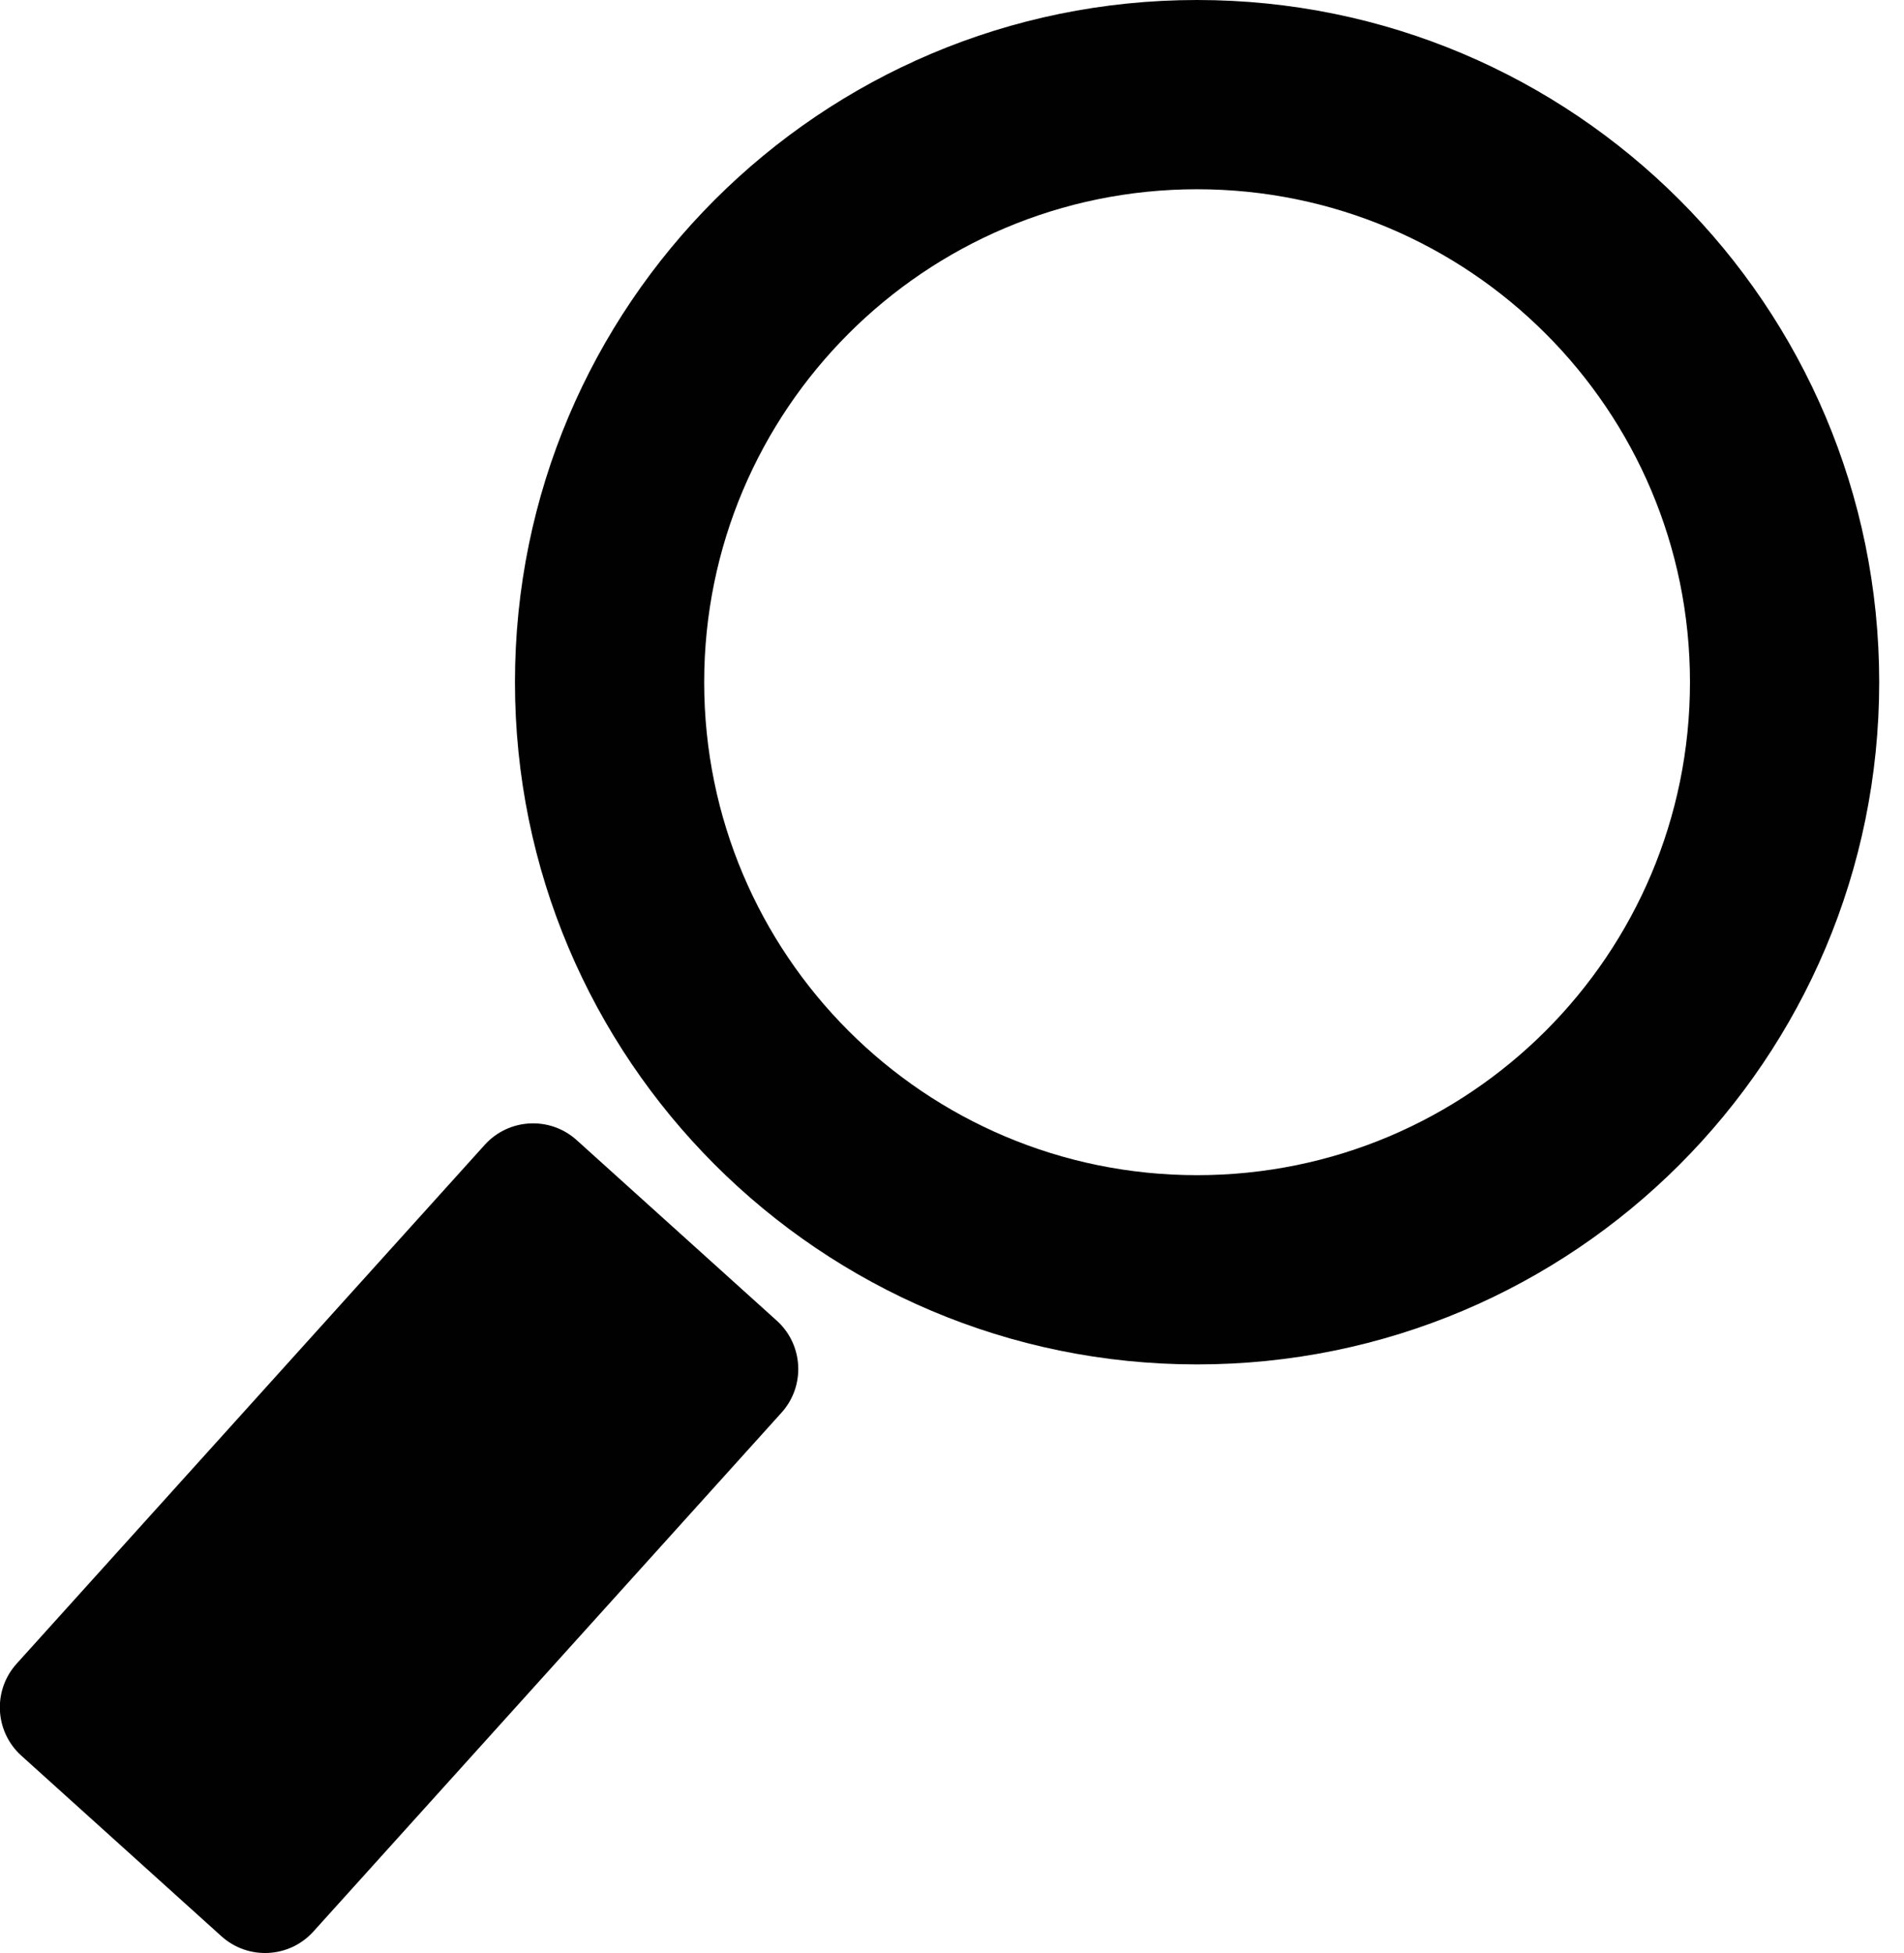
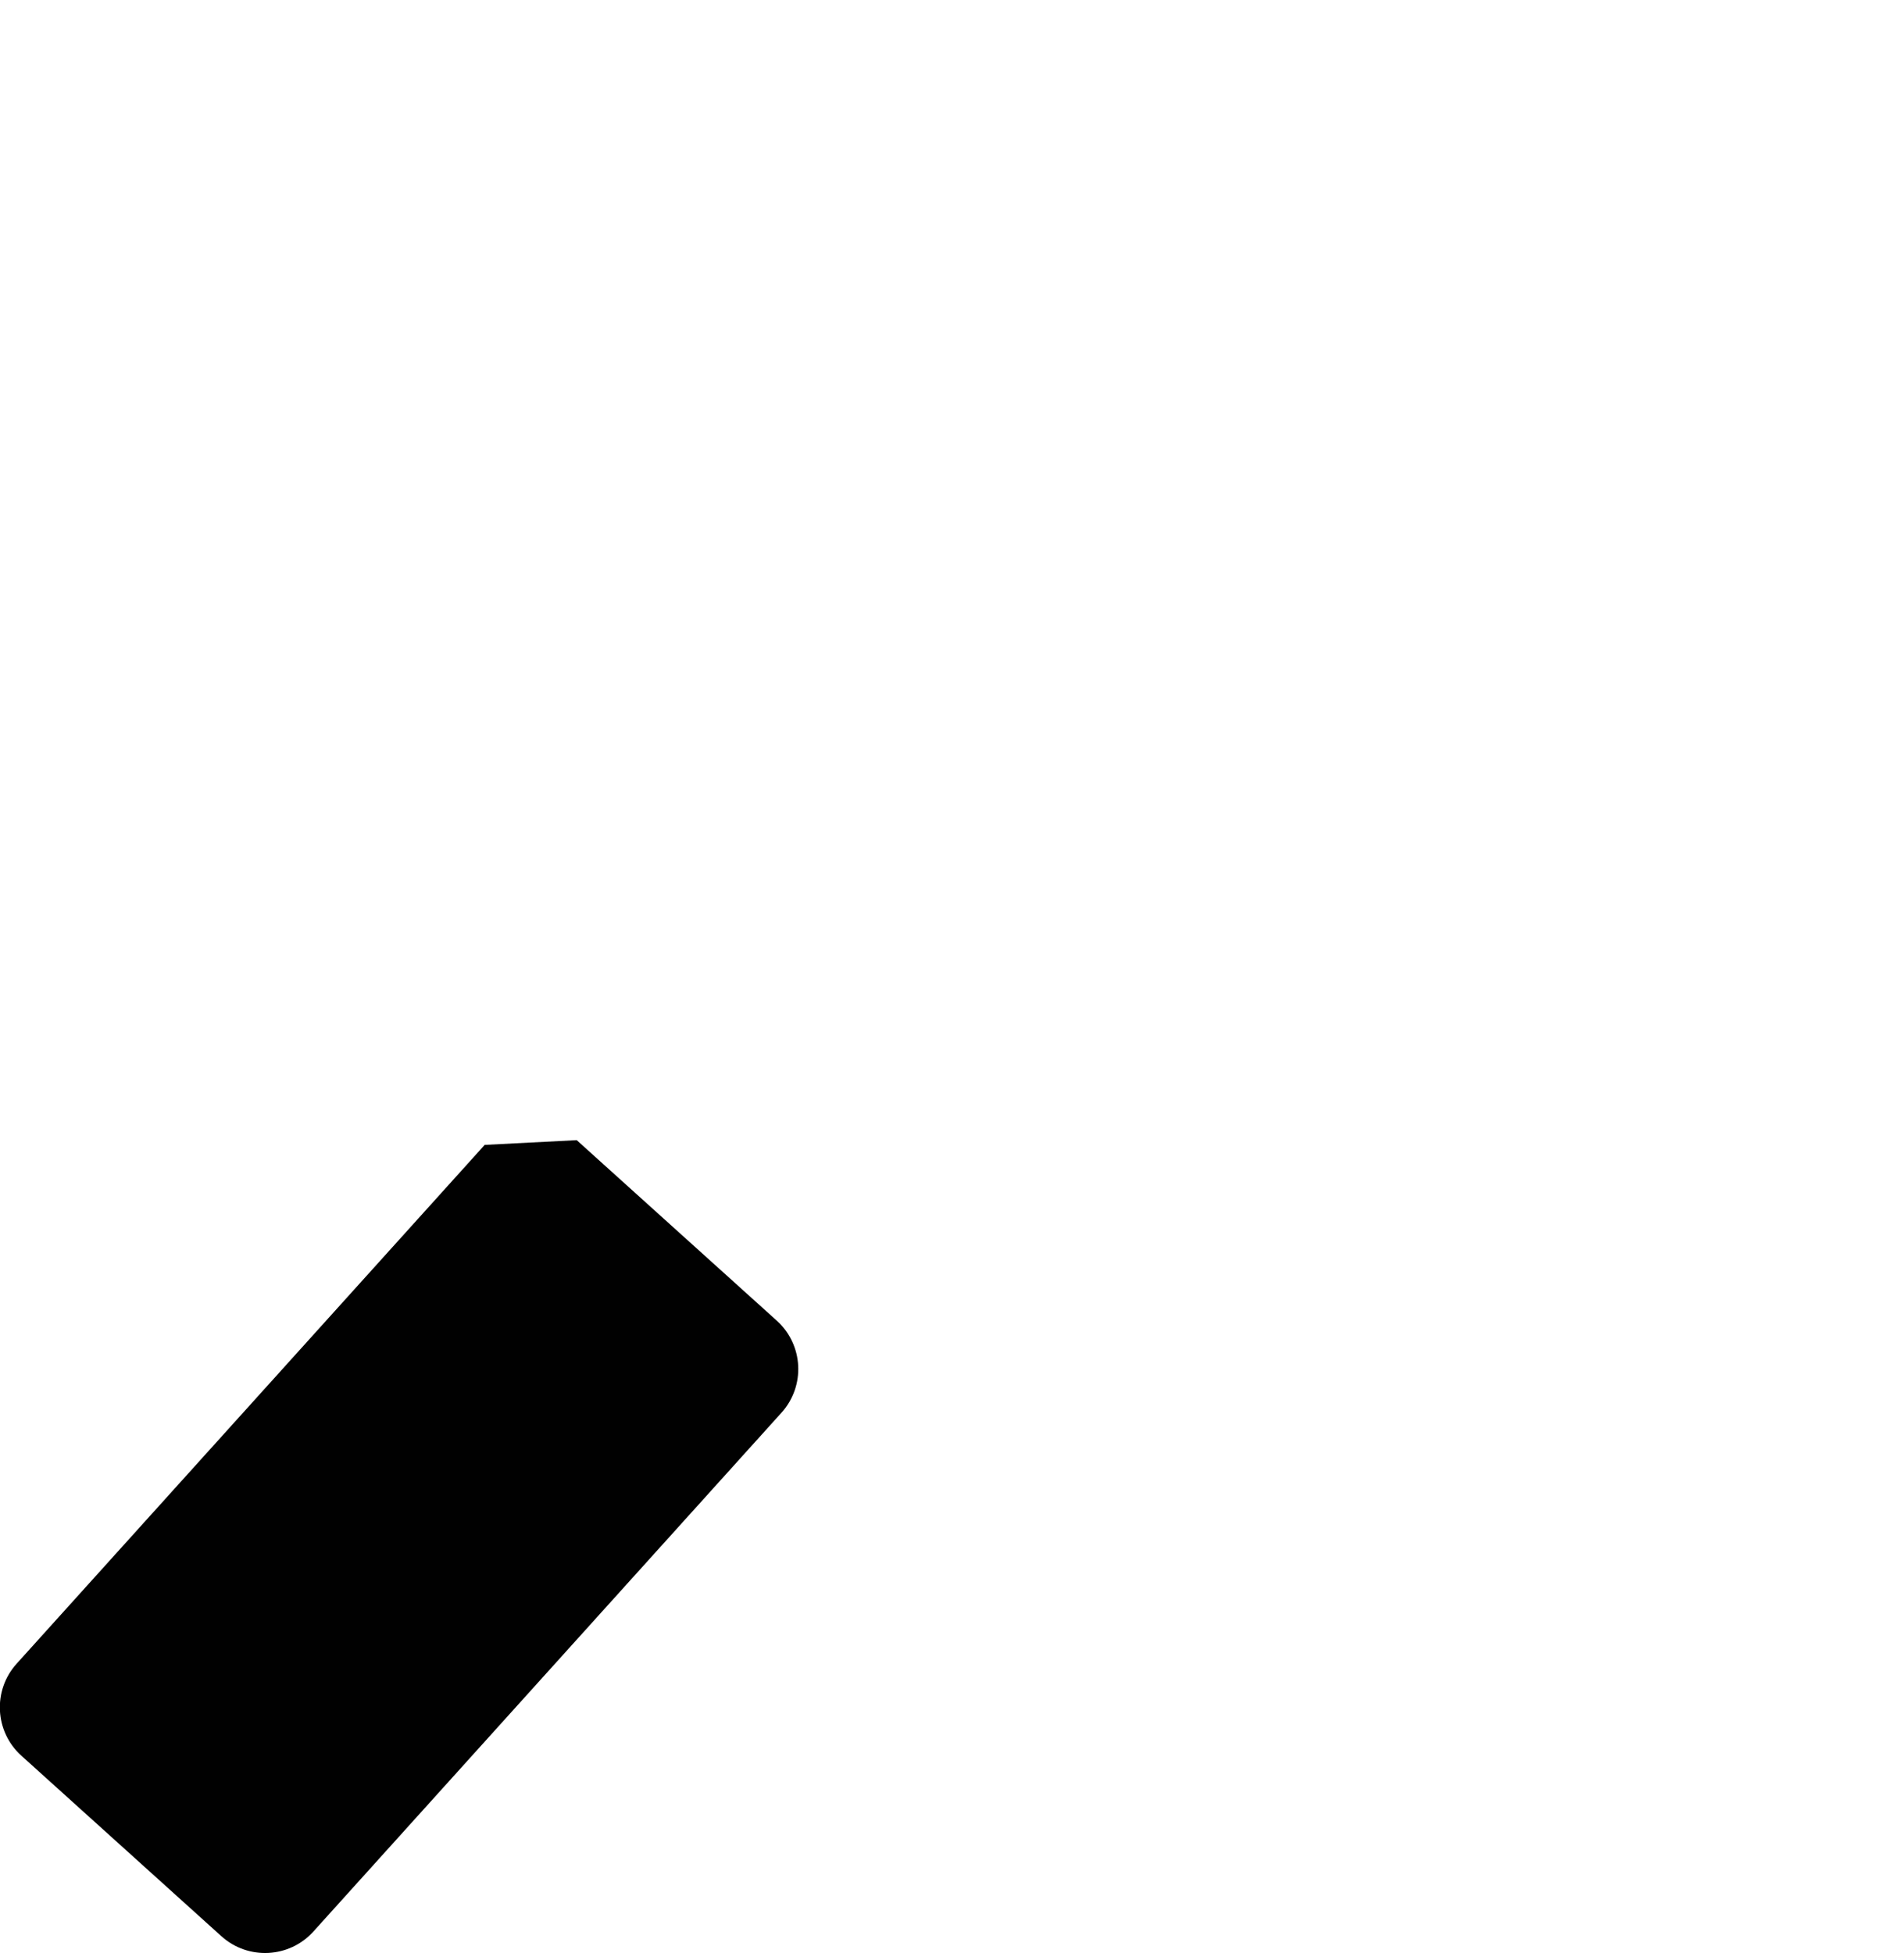
<svg xmlns="http://www.w3.org/2000/svg" width="39" height="40" viewBox="0 0 39 40" fill="none">
-   <path d="M10.548 13.972C10.548 21.685 16.799 27.944 24.52 27.944C32.241 27.944 38.492 21.693 38.492 13.972C38.492 6.251 32.234 0 24.52 0C16.807 0 10.548 6.251 10.548 13.972ZM14.424 13.972C14.424 8.4 18.941 3.876 24.52 3.876C30.092 3.876 34.616 8.392 34.616 13.972C34.616 19.551 30.1 24.068 24.52 24.068C18.941 24.068 14.424 19.551 14.424 13.972Z" fill="#010101" />
-   <path d="M9.928 23.448L0.341 34.073C-0.153 34.62 -0.11 35.464 0.438 35.958L4.535 39.655C5.083 40.149 5.927 40.105 6.42 39.558L16.007 28.933C16.501 28.386 16.458 27.542 15.911 27.048L11.813 23.351C11.266 22.857 10.422 22.9 9.928 23.448Z" fill="#010101" />
+   <path d="M9.928 23.448L0.341 34.073C-0.153 34.62 -0.11 35.464 0.438 35.958L4.535 39.655C5.083 40.149 5.927 40.105 6.42 39.558L16.007 28.933C16.501 28.386 16.458 27.542 15.911 27.048L11.813 23.351Z" fill="#010101" />
</svg>